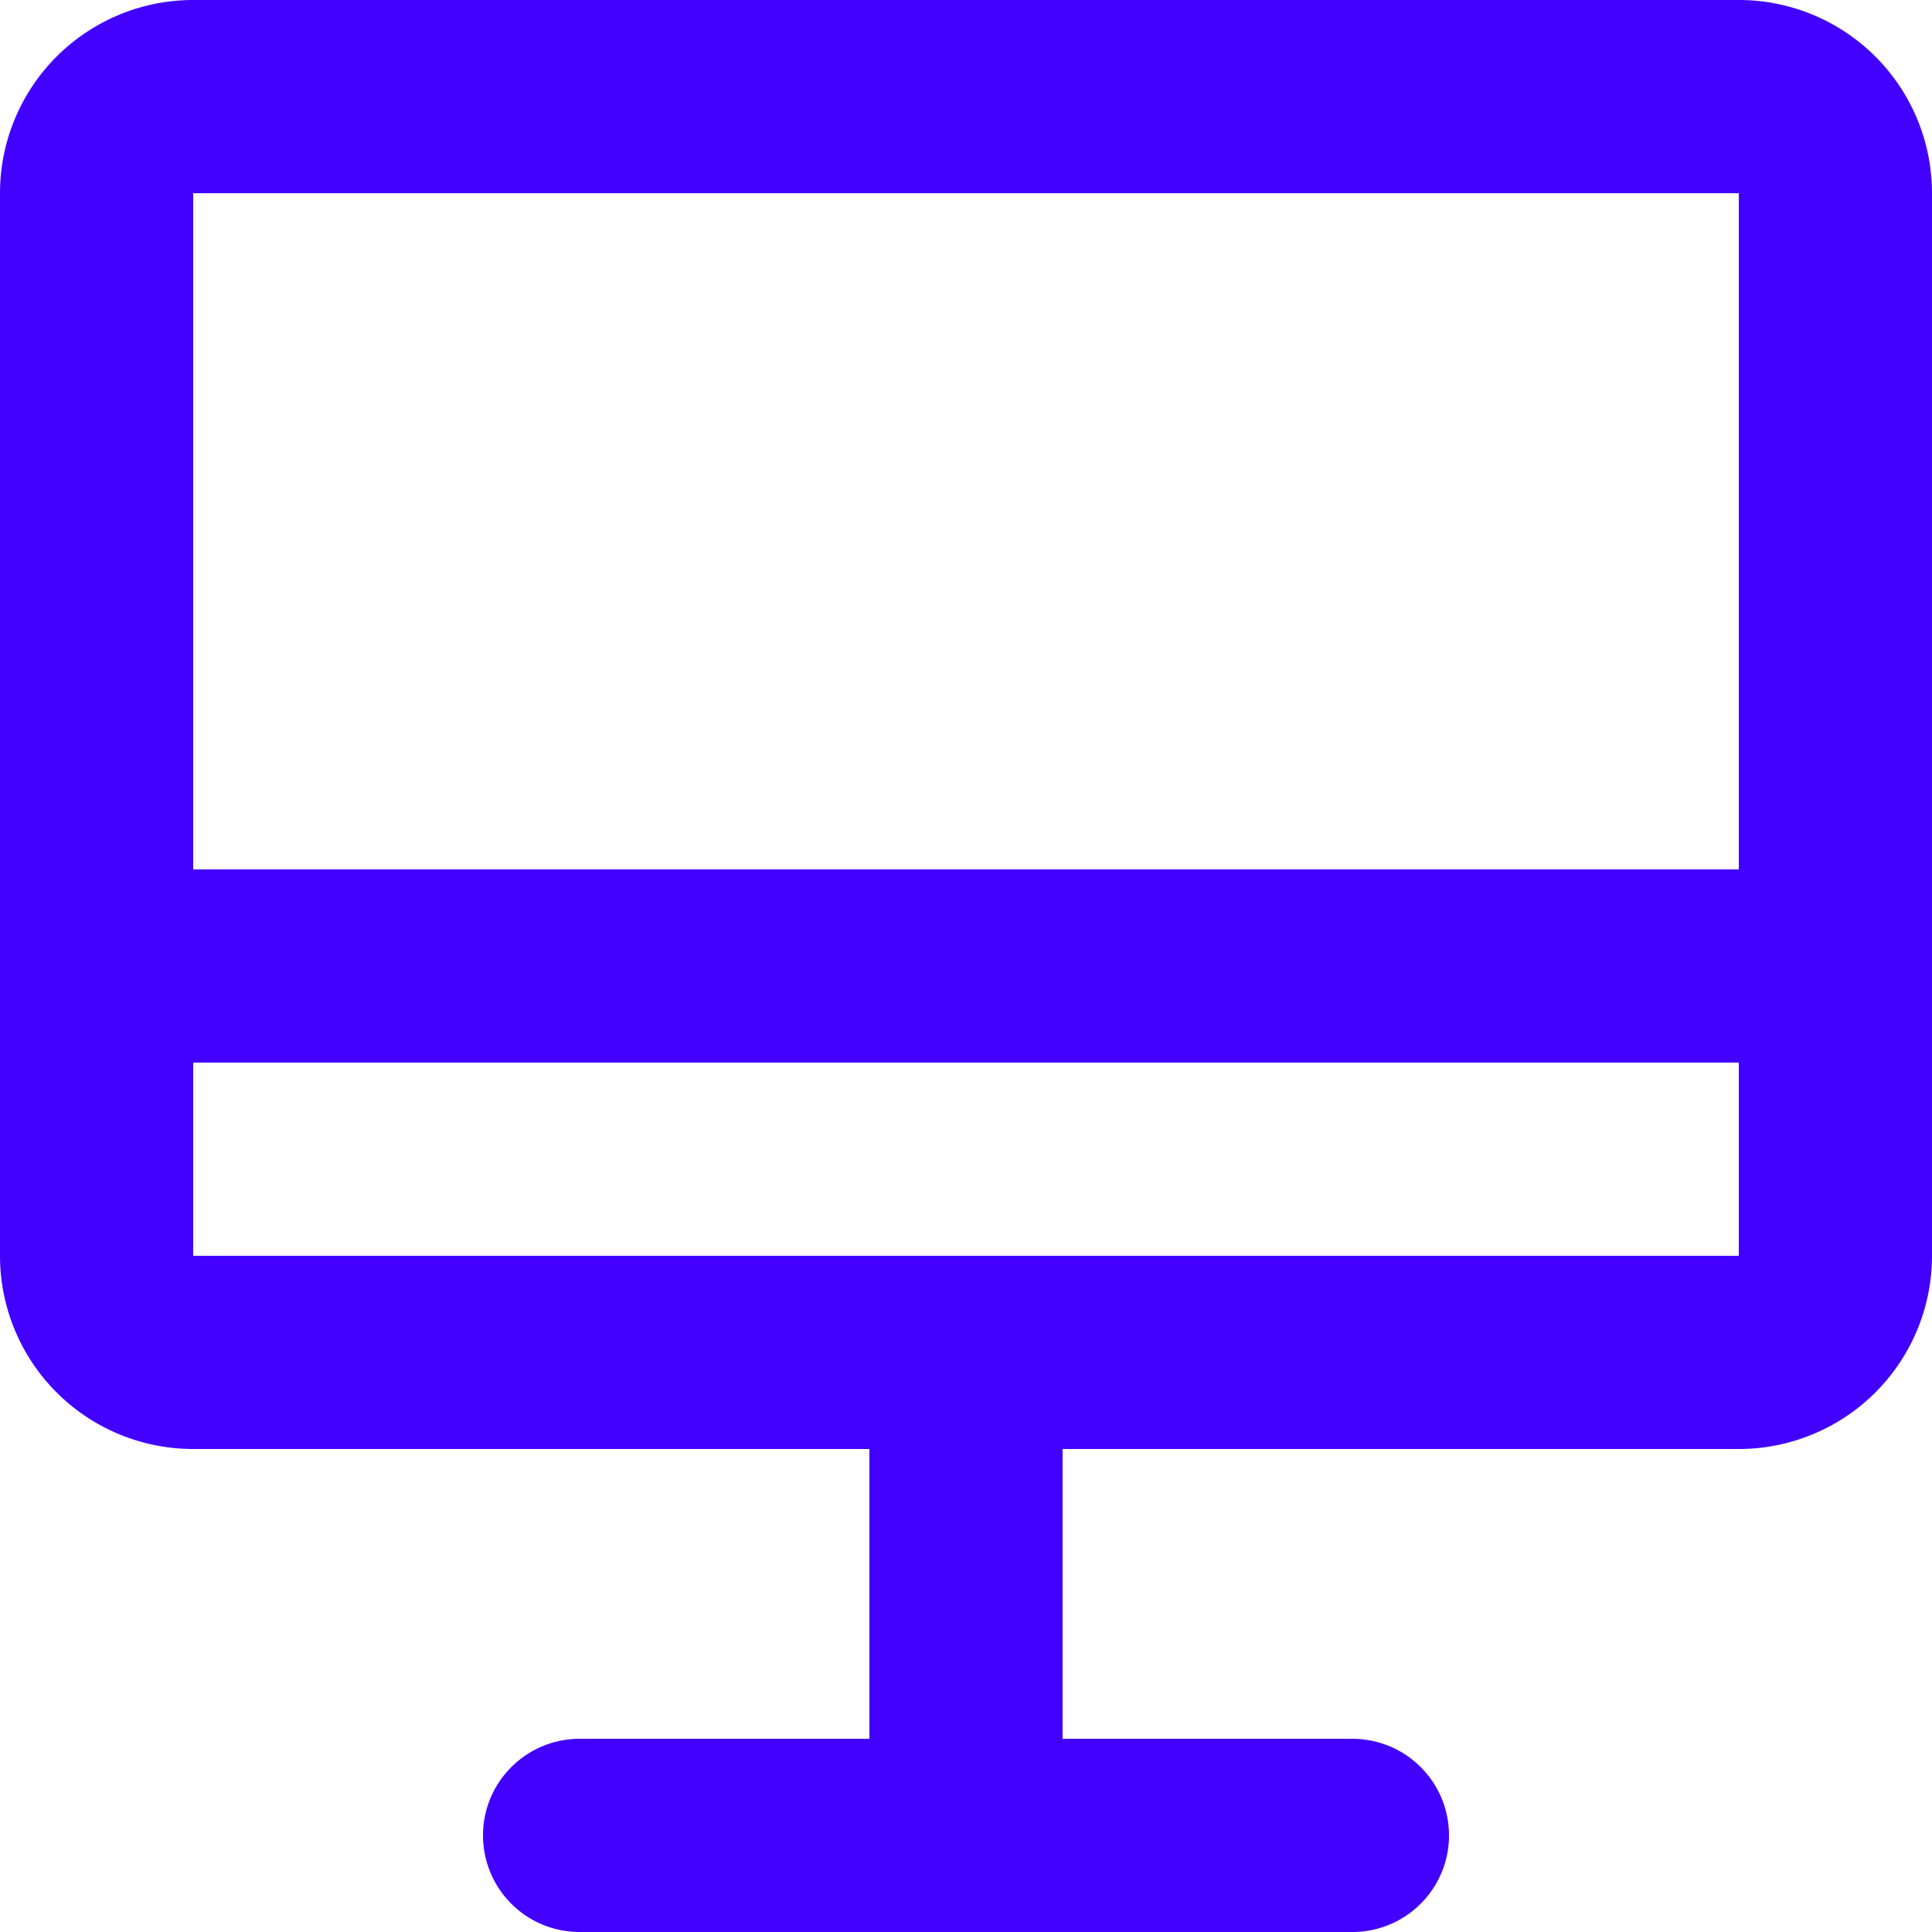
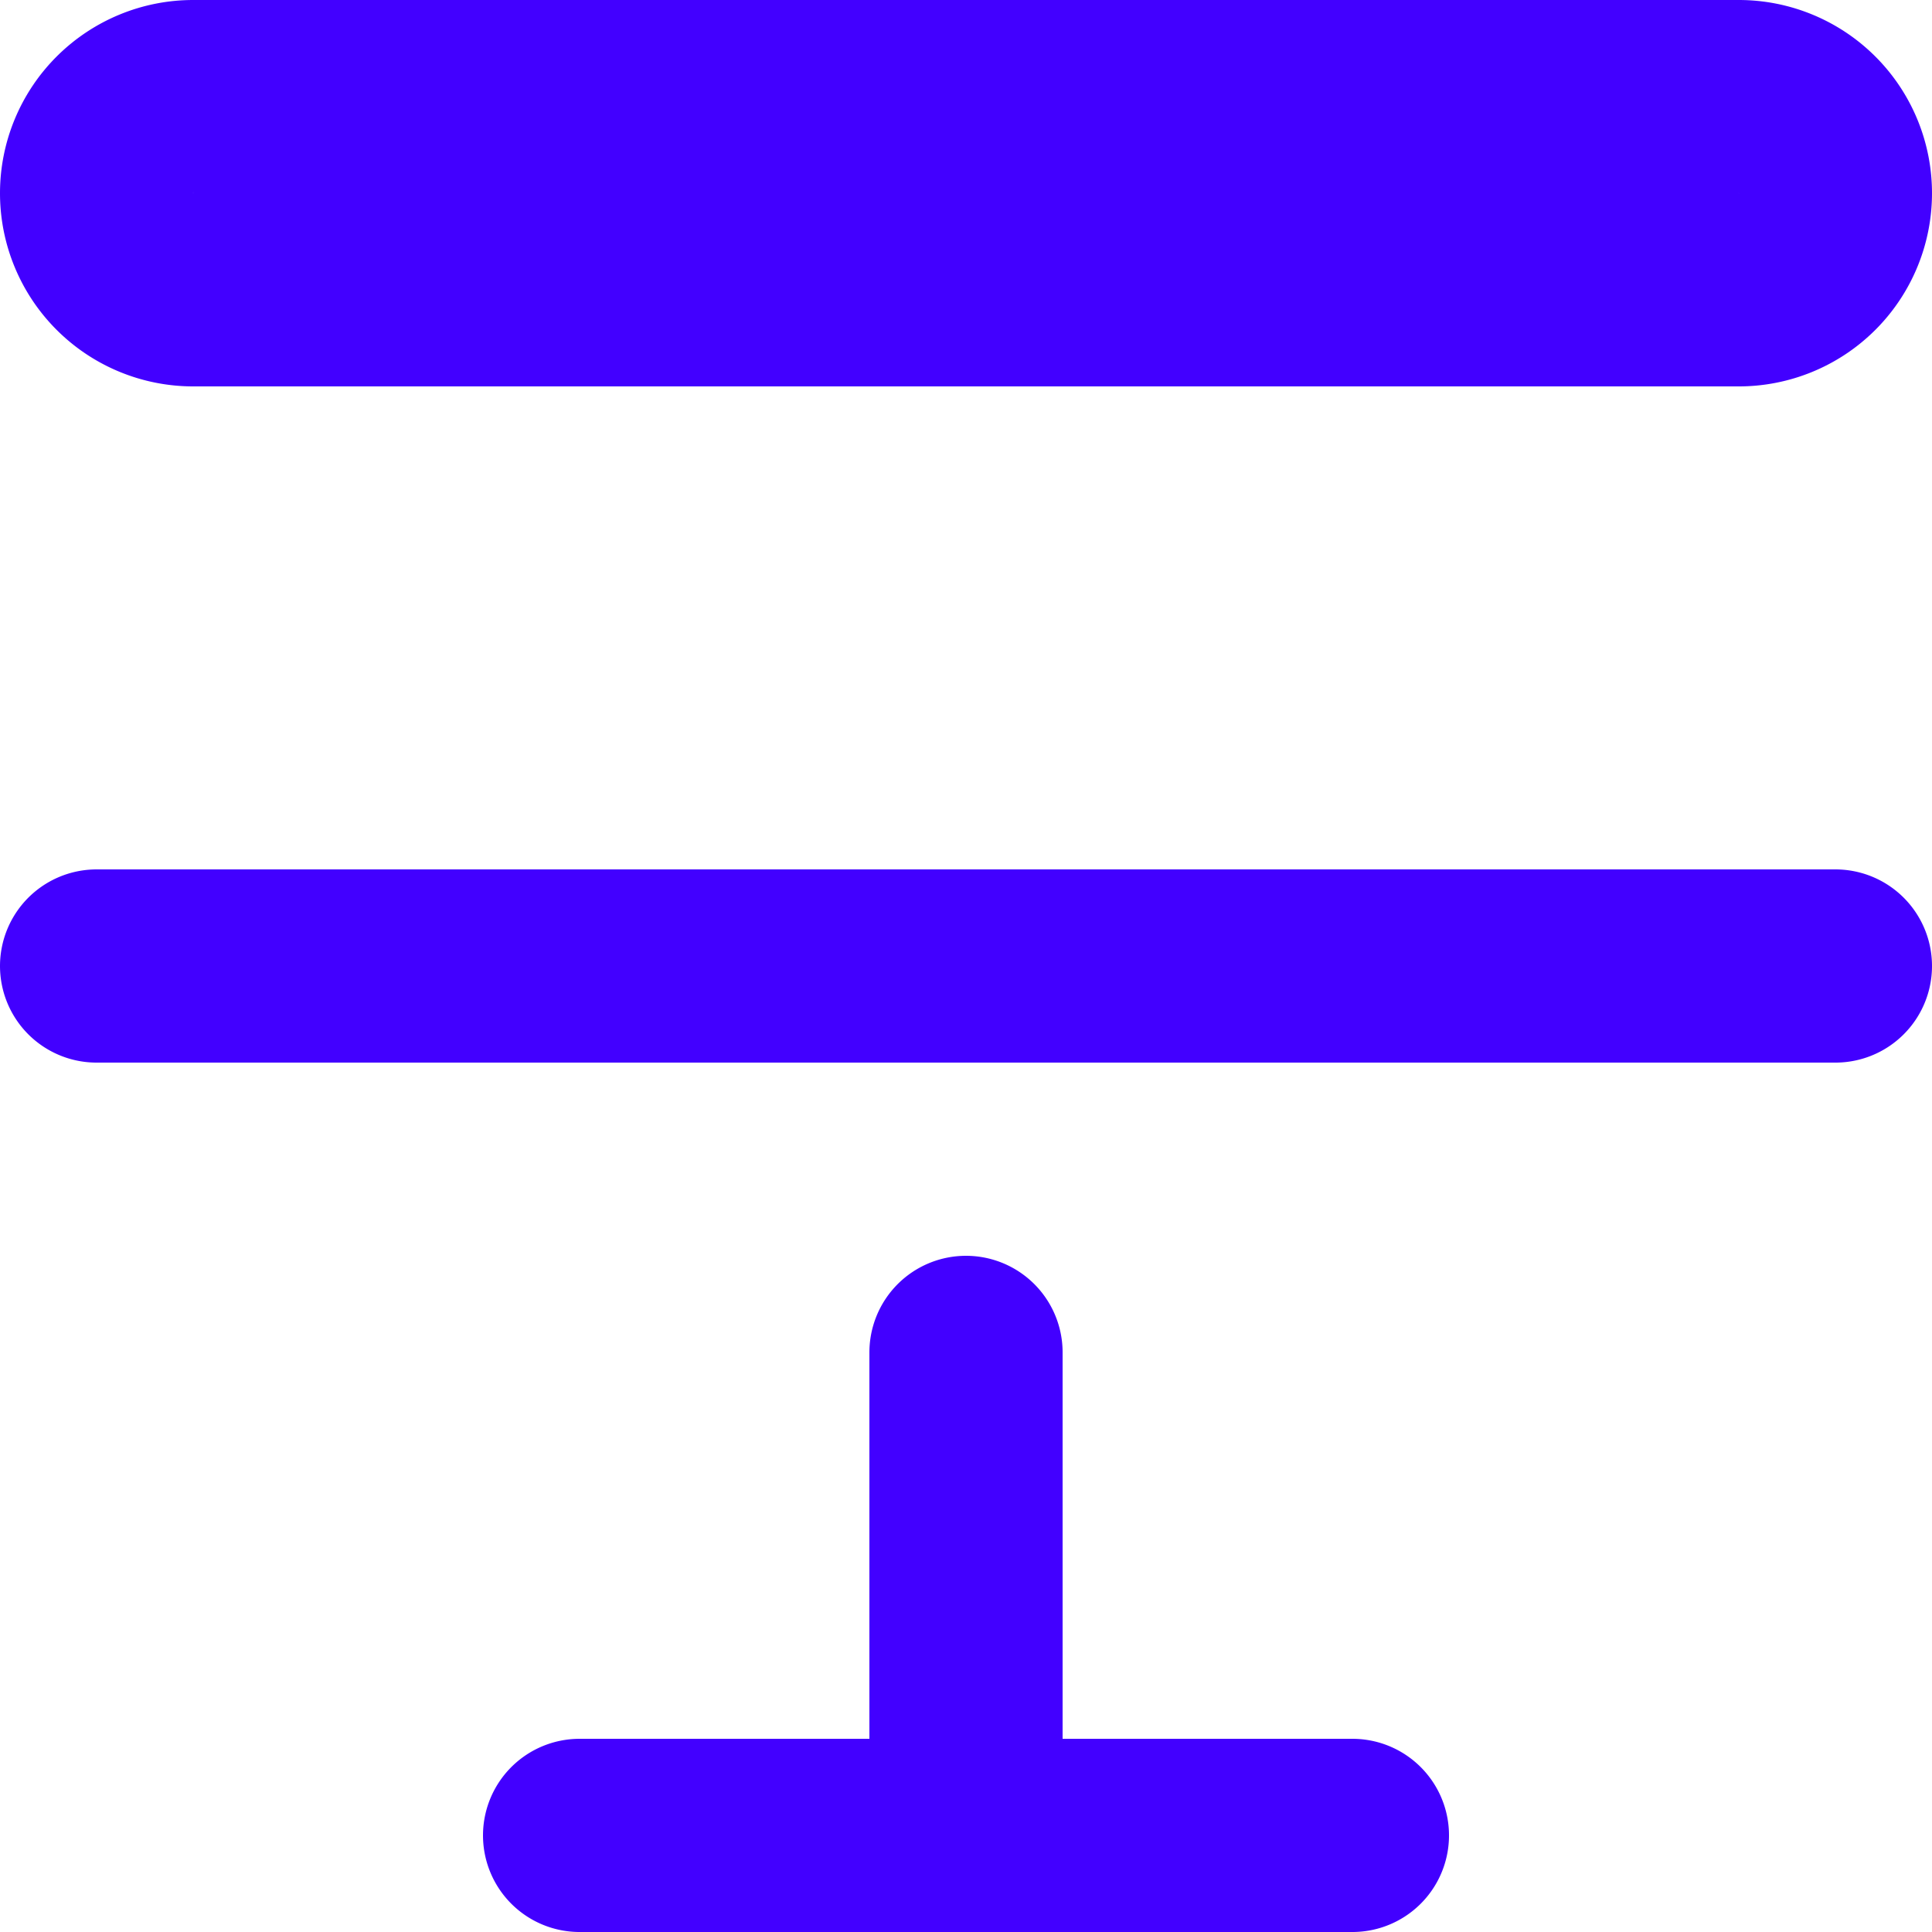
<svg xmlns="http://www.w3.org/2000/svg" class="w-6 h-6 text-gray-800 dark:text-white" aria-hidden="true" fill="none" viewBox="0 0 20 20">
-   <path stroke="#4200FF" stroke-linecap="round" stroke-linejoin="round" stroke-width="2" d="M10 14v4m-4 1h8M1 10h18M2 1h16a1 1 0 0 1 1 1v11a1 1 0 0 1-1 1H2a1 1 0 0 1-1-1V2a1 1 0 0 1 1-1Z" />
+   <path stroke="#4200FF" stroke-linecap="round" stroke-linejoin="round" stroke-width="2" d="M10 14v4m-4 1h8M1 10h18M2 1h16a1 1 0 0 1 1 1a1 1 0 0 1-1 1H2a1 1 0 0 1-1-1V2a1 1 0 0 1 1-1Z" />
</svg>